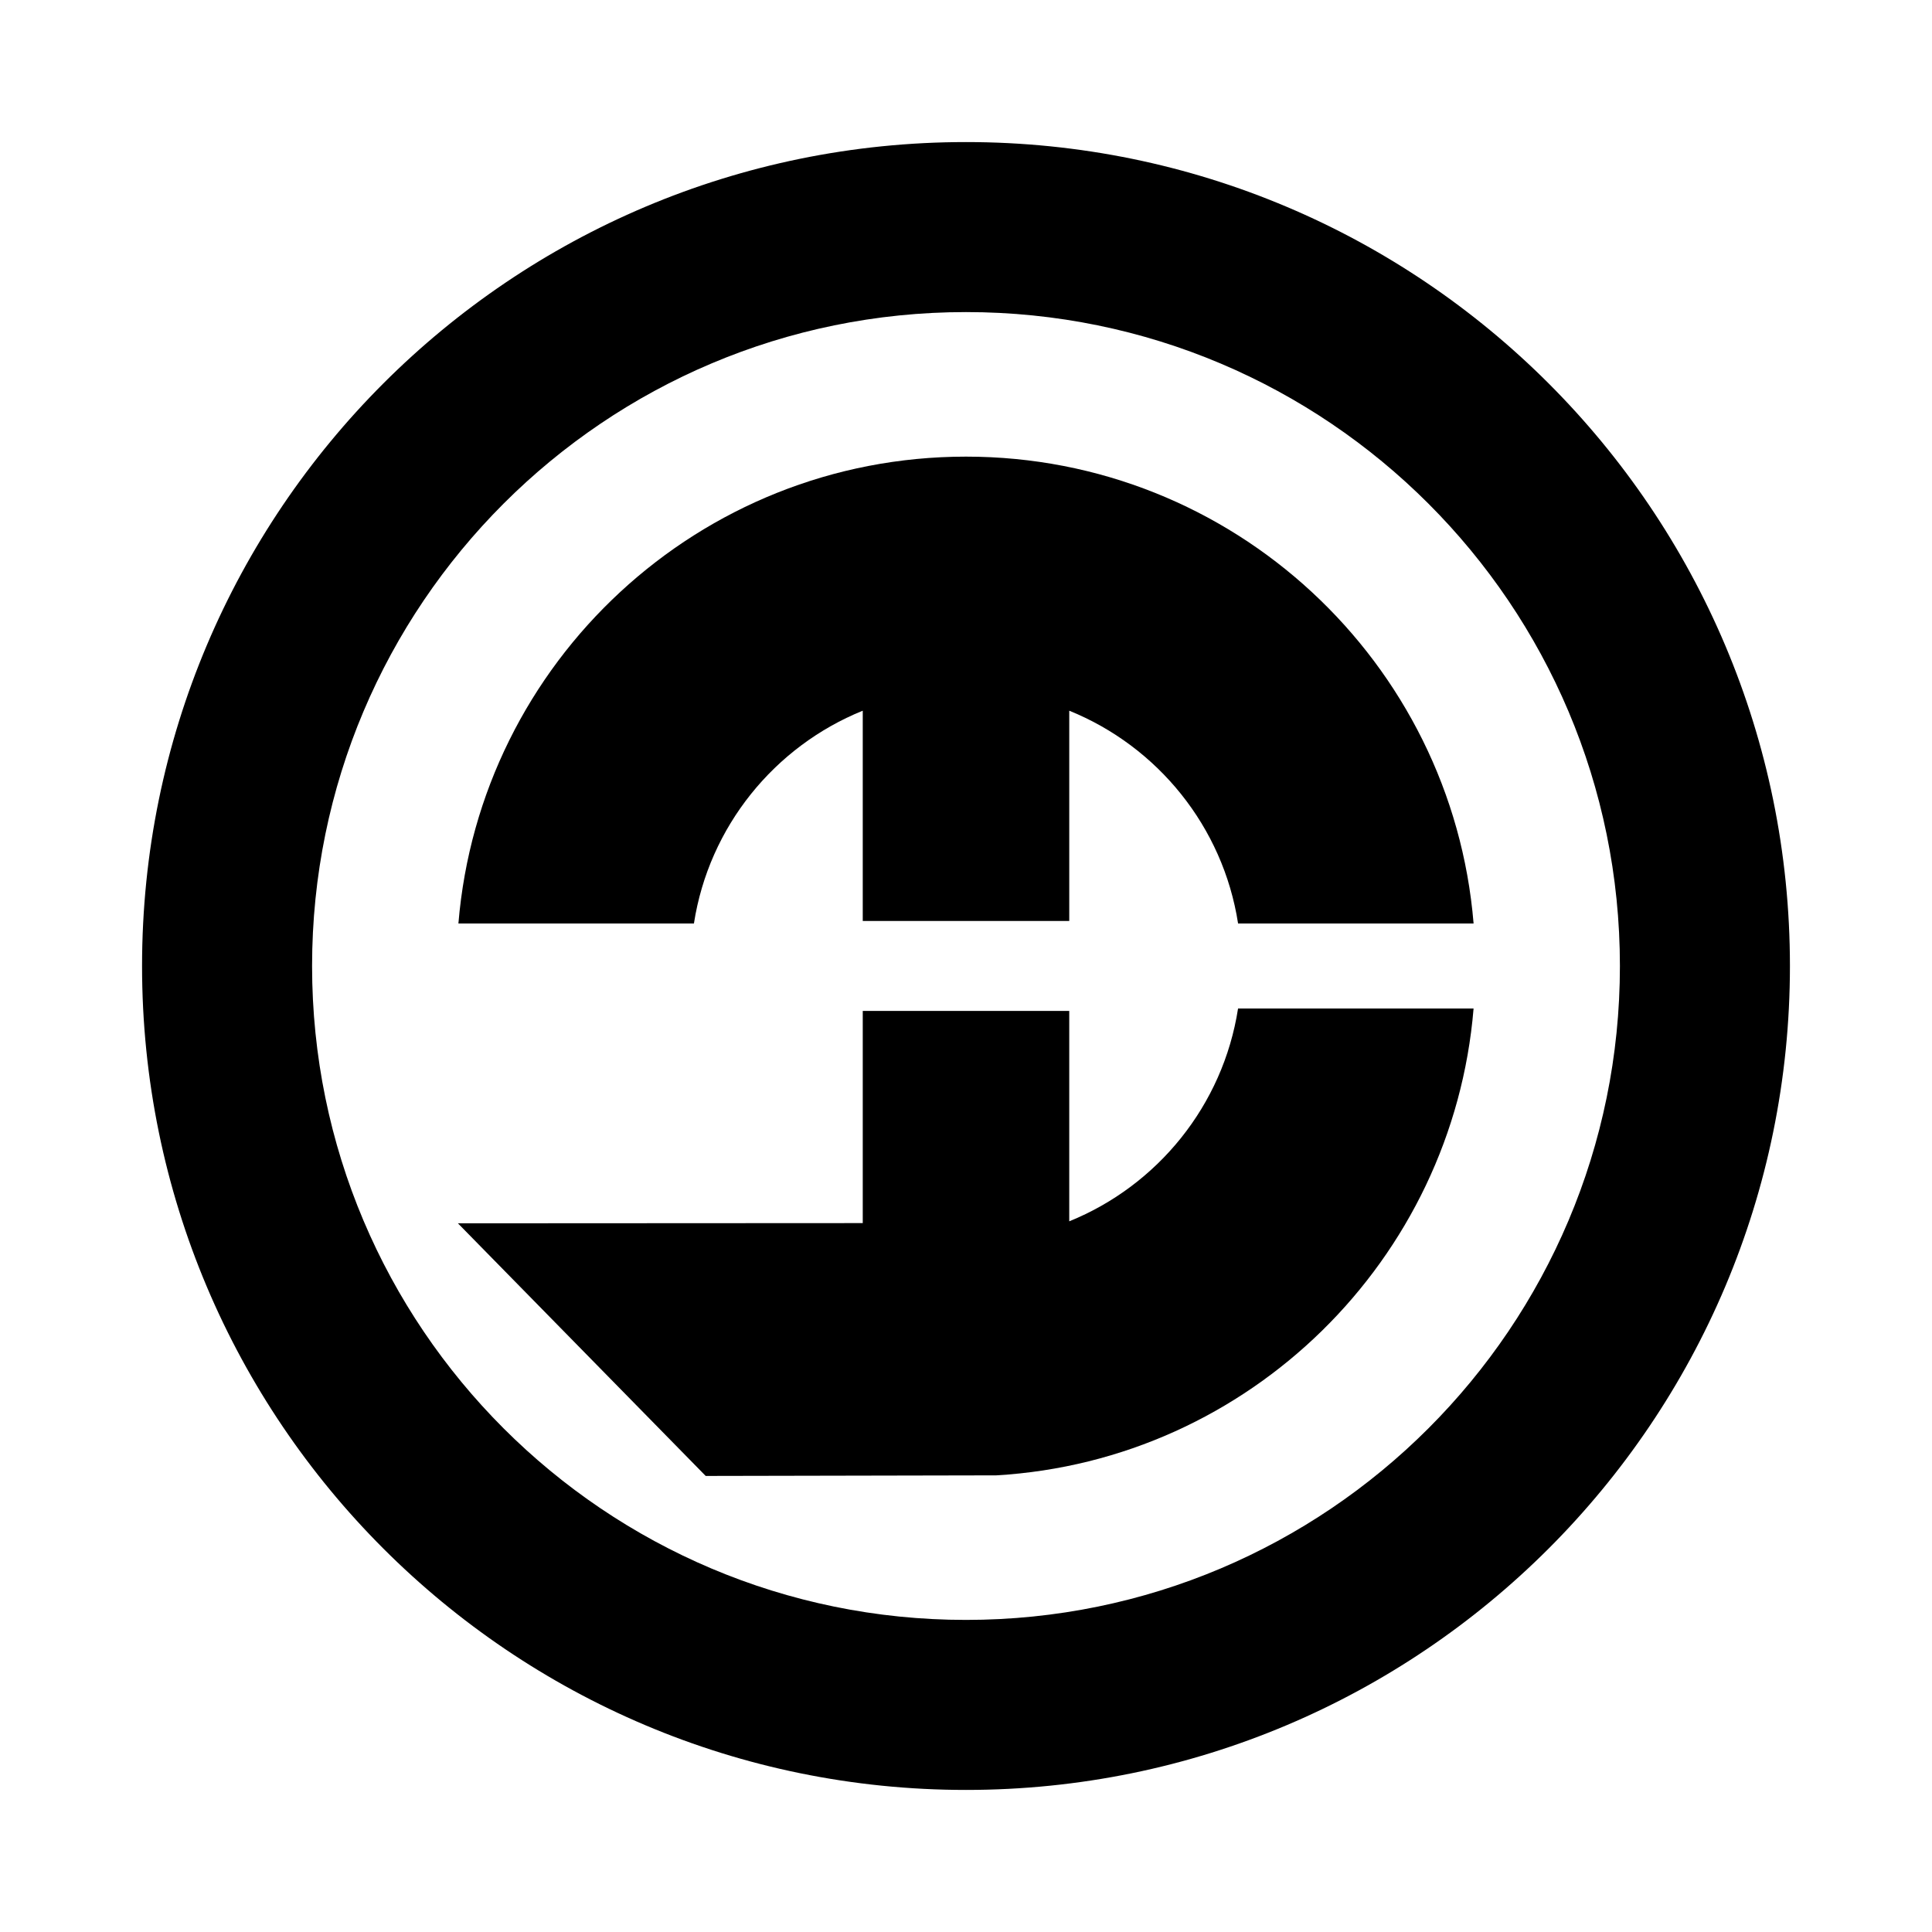
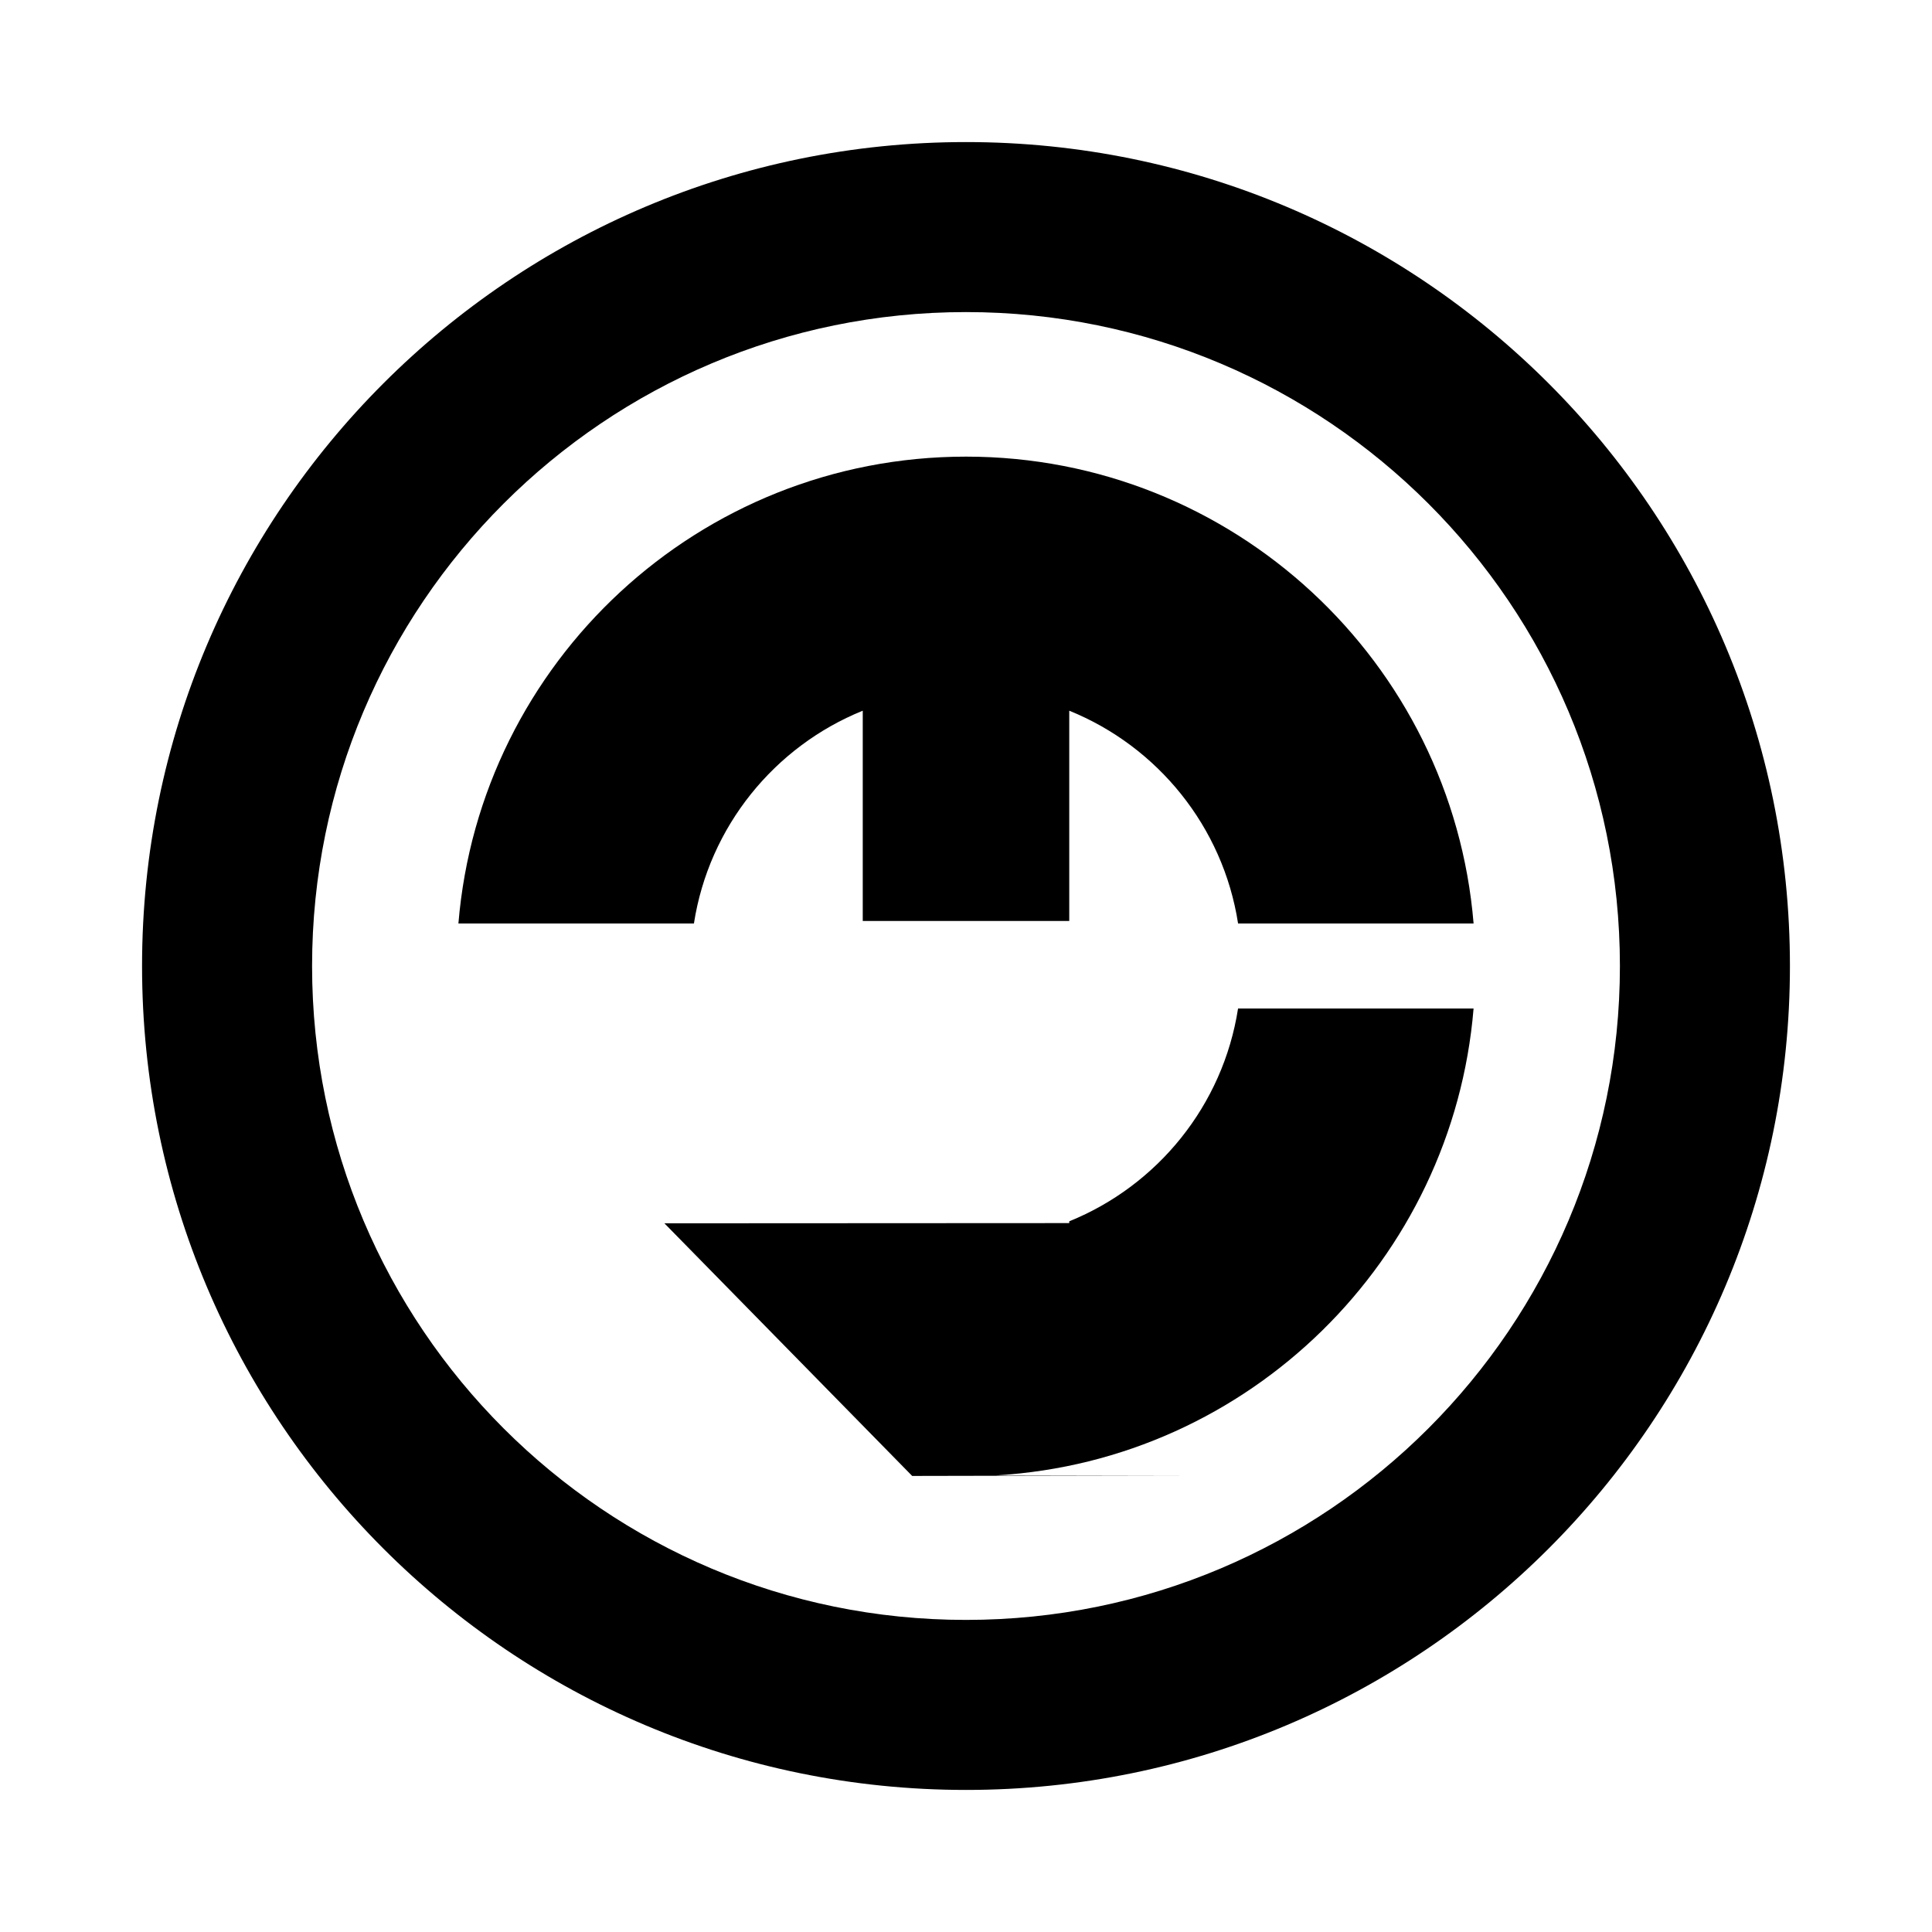
<svg xmlns="http://www.w3.org/2000/svg" width="2500" height="2500" viewBox="0 0 192.756 192.756">
  <g fill-rule="evenodd" clip-rule="evenodd">
-     <path fill="#fff" d="M0 0h192.756v192.756H0V0z" />
    <path d="M96.378 178.582c45.399 0 82.204-36.805 82.204-82.204 0-45.399-36.805-82.204-82.204-82.204-45.4 0-82.205 36.805-82.205 82.204 0 45.399 36.805 82.204 82.205 82.204zm0-16.963c36.032 0 65.241-29.209 65.241-65.241S132.41 31.136 96.378 31.136s-65.242 29.21-65.242 65.242c0 36.032 29.21 65.241 65.242 65.241z" />
-     <path d="M99.4 147.197c25.252-1.48 45.547-21.49 47.619-46.58h-23.498c-1.498 9.668-8.035 17.668-16.842 21.234v-20.992H86.077v21.17l-40.391.021 24.721 25.205 28.993-.058zm47.62-55.059c-2.154-26.082-24.004-46.58-50.642-46.58s-48.487 20.498-50.642 46.58h23.497c1.498-9.666 8.036-17.666 16.844-21.231v20.98h20.603v-20.98c8.807 3.565 15.346 11.565 16.844 21.231h23.496z" />
+     <path d="M99.4 147.197c25.252-1.48 45.547-21.49 47.619-46.58h-23.498c-1.498 9.668-8.035 17.668-16.842 21.234v-20.992v21.17l-40.391.021 24.721 25.205 28.993-.058zm47.62-55.059c-2.154-26.082-24.004-46.58-50.642-46.58s-48.487 20.498-50.642 46.58h23.497c1.498-9.666 8.036-17.666 16.844-21.231v20.98h20.603v-20.98c8.807 3.565 15.346 11.565 16.844 21.231h23.496z" />
  </g>
</svg>